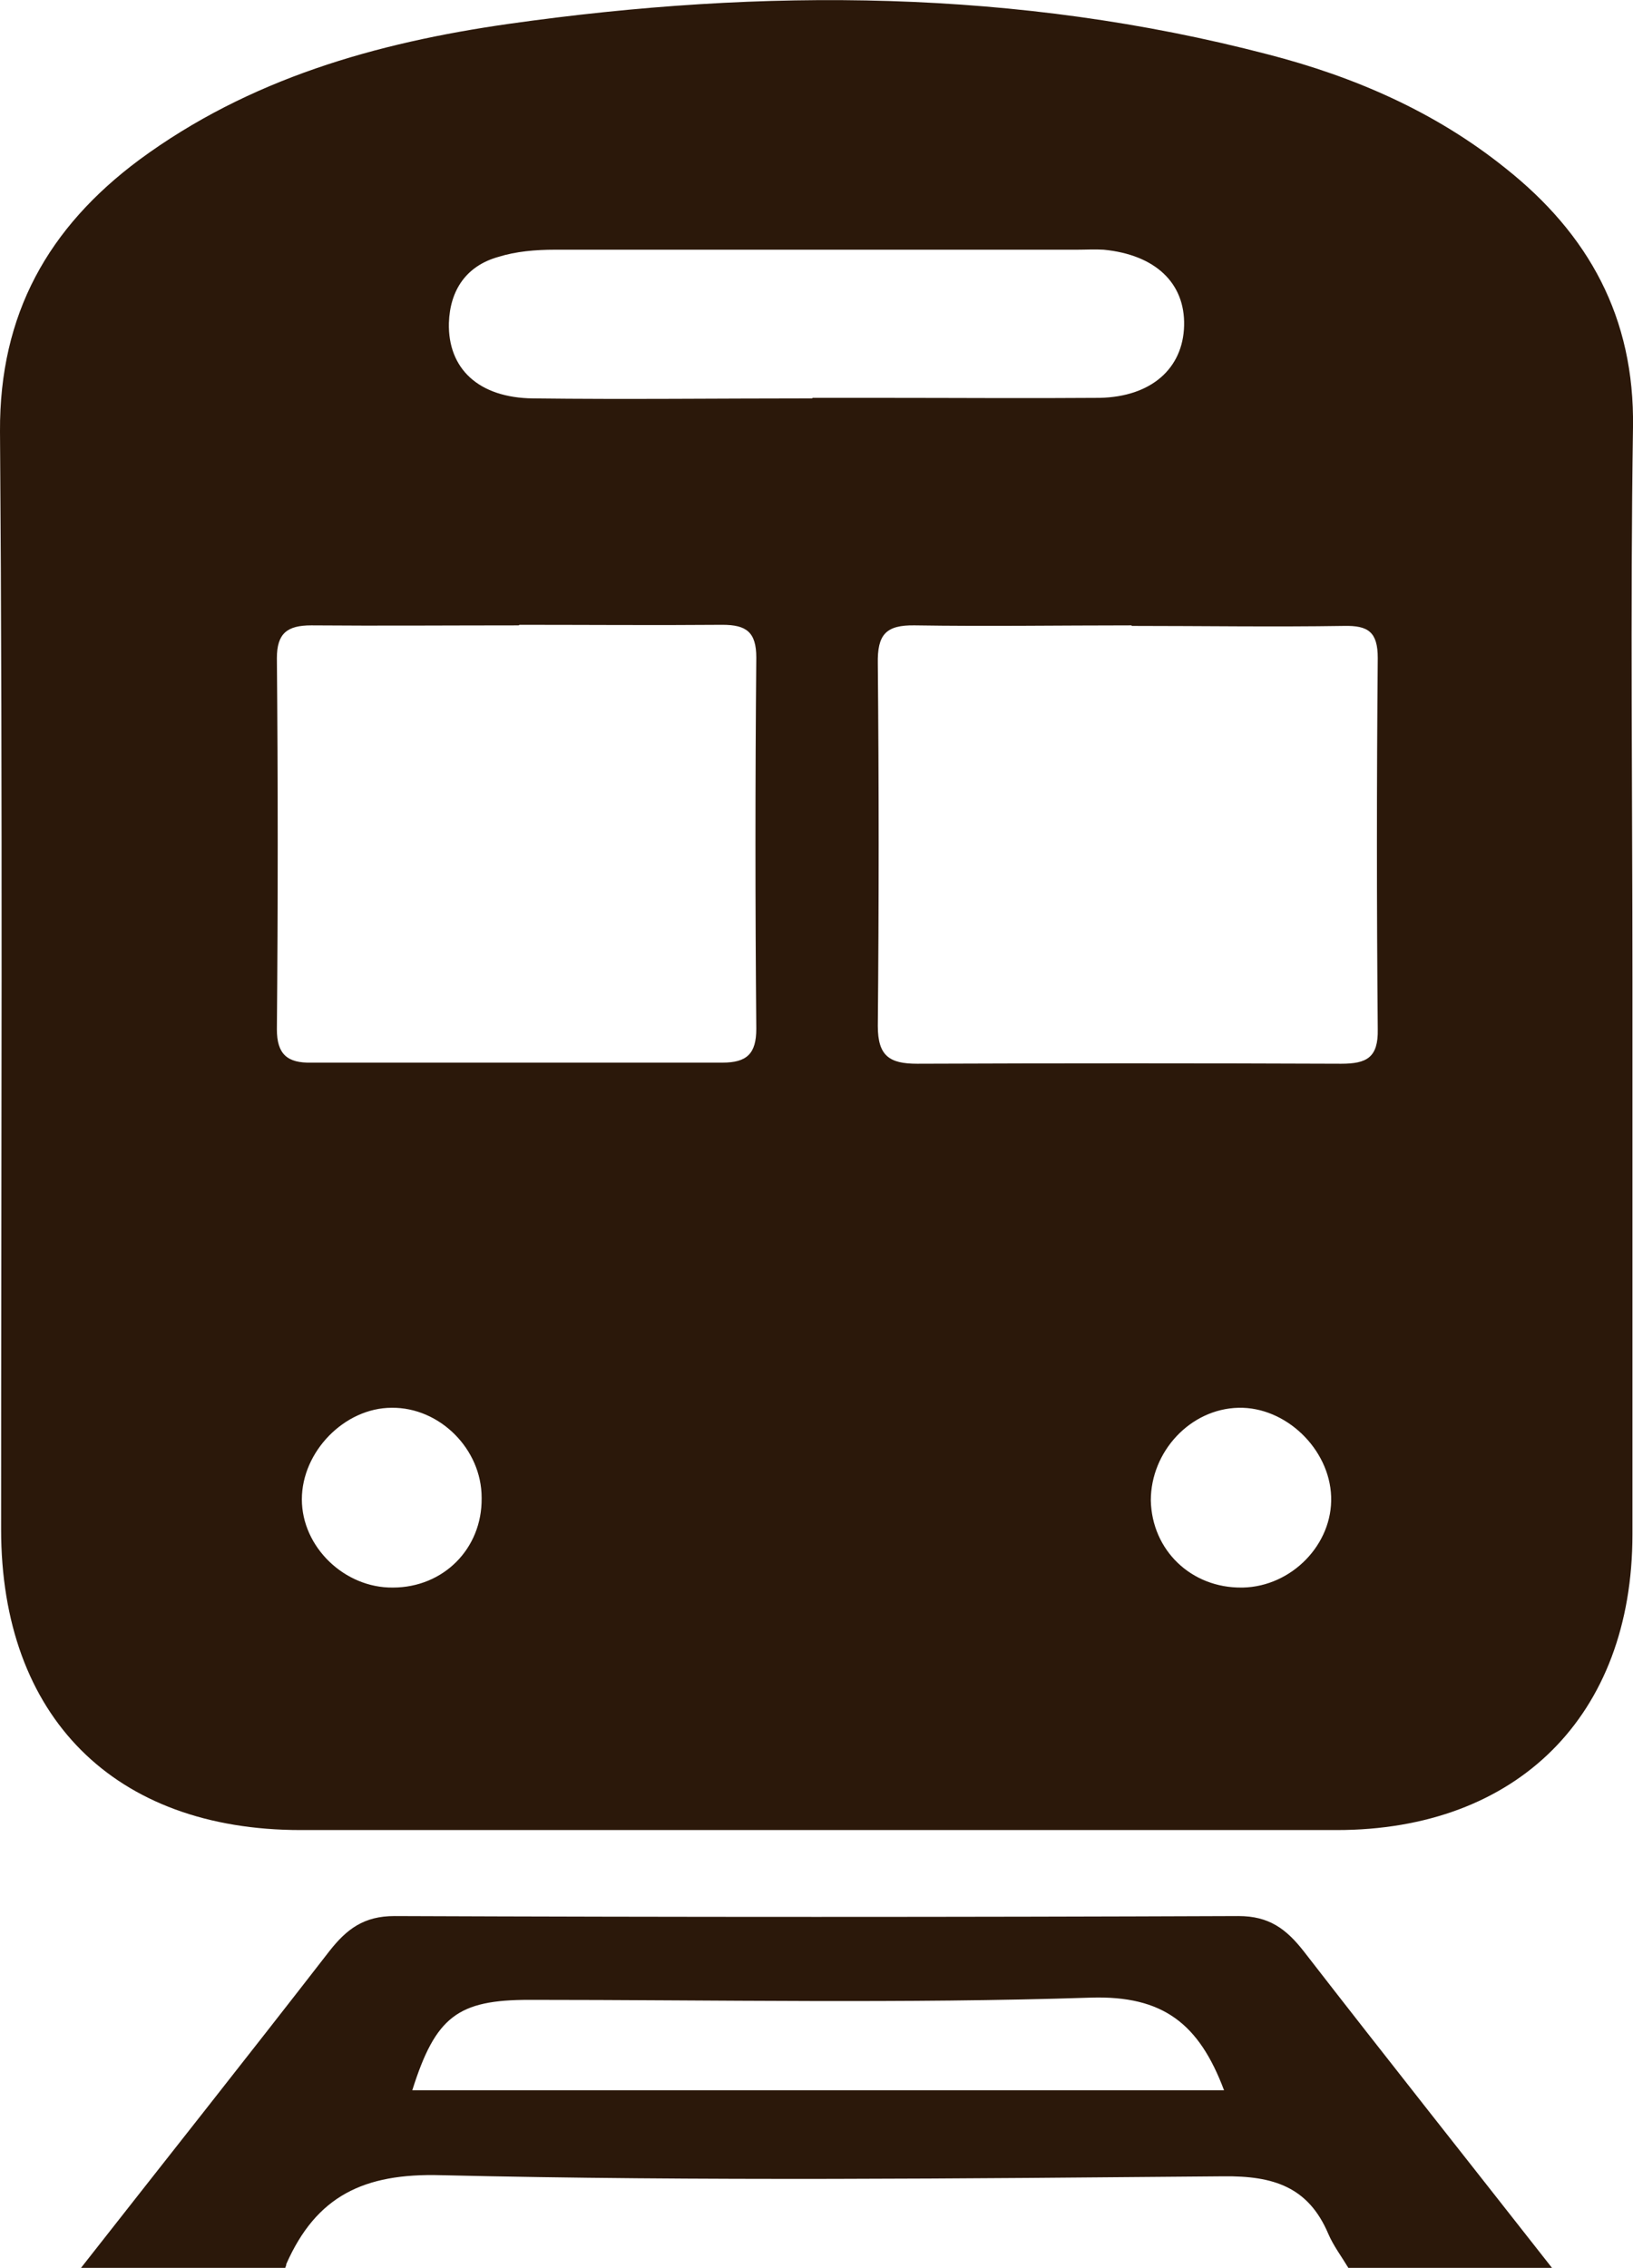
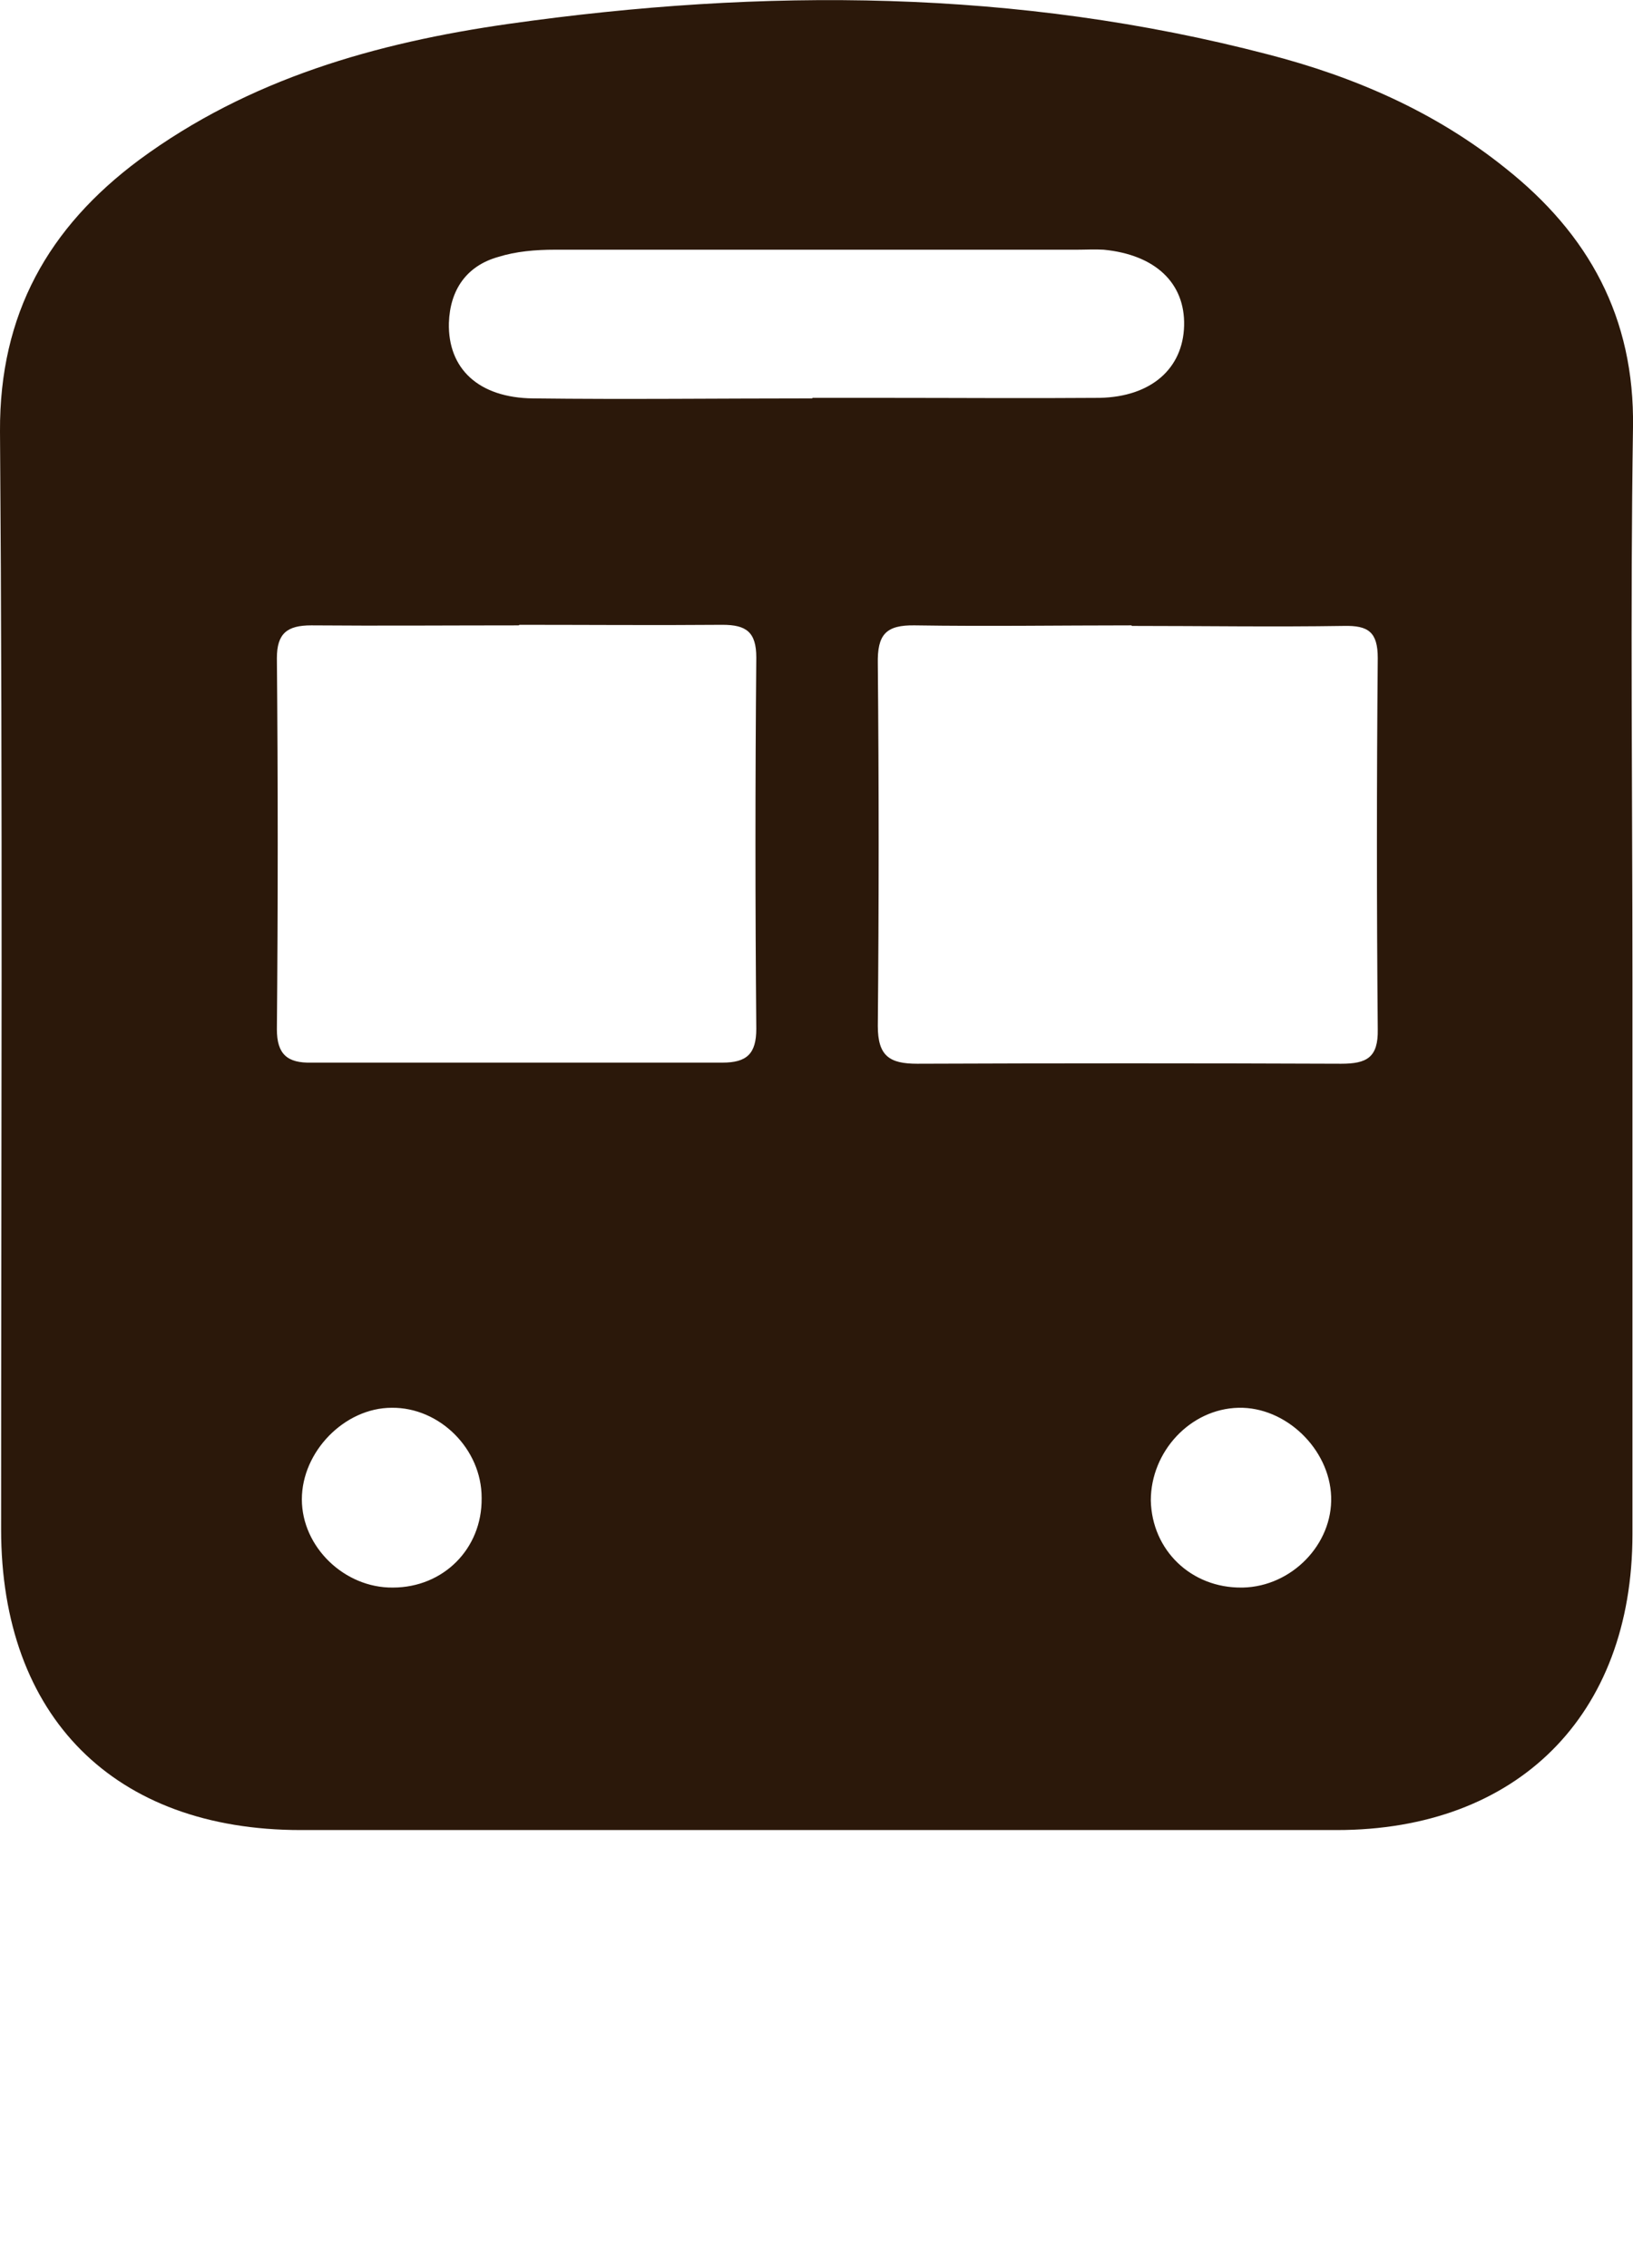
<svg xmlns="http://www.w3.org/2000/svg" id="_レイヤー_2" data-name="レイヤー 2" width="29.43" height="40.87" viewBox="0 0 29.43 40.87">
  <defs>
    <style>
      .cls-1 {
        fill: #2b180a;
      }
    </style>
  </defs>
  <g id="_レイヤー_1-2" data-name="レイヤー 1">
    <g>
-       <path class="cls-1" d="M1.46,40.87c1.49-1.9,2.99-3.79,4.47-5.7.32-.41.63-.64,1.18-.64,5.07.02,10.14.02,15.21,0,.55,0,.86.23,1.18.64,1.48,1.91,2.98,3.8,4.47,5.7h-3.67c-.12-.2-.27-.4-.36-.61-.36-.85-.99-1.05-1.89-1.04-4.7.04-9.4.09-14.1-.02-1.4-.04-2.25.38-2.79,1.6,0,.02-.01.05-.02.07H1.46ZM22.06,37.67c-.45-1.2-1.1-1.71-2.4-1.67-3.38.11-6.75.04-10.12.04-1.29,0-1.69.3-2.11,1.63h14.64,0Z" />
      <path class="cls-1" d="M29.42,17.67v9.98c0,3.27-2.08,5.33-5.33,5.33H5.42C2.06,32.98.02,30.94.02,27.56.02,20.96.05,14.36,0,7.77c-.01-2.11.87-3.67,2.51-4.89C4.49,1.42,6.78.77,9.17.43,13.76-.22,18.33-.2,22.85.98c1.55.4,3.01,1.03,4.28,2.05,1.5,1.19,2.33,2.69,2.3,4.67-.05,3.32-.01,6.64-.01,9.98h0ZM20.39,11.27c-1.3,0-2.6.02-3.9,0-.53-.01-.68.17-.67.69.02,2.17.02,4.35,0,6.53,0,.54.21.68.71.68,2.55-.01,5.1-.01,7.64,0,.46,0,.67-.11.66-.62-.02-2.23-.02-4.46,0-6.69,0-.47-.17-.59-.61-.58-1.27.02-2.55,0-3.82,0ZM9.35,11.27c-1.25,0-2.5.01-3.74,0-.43,0-.62.14-.62.59.02,2.23.02,4.46,0,6.69,0,.45.19.61.62.6,2.47,0,4.93,0,7.41,0,.44,0,.61-.16.61-.61-.02-2.23-.02-4.46,0-6.69,0-.46-.18-.59-.61-.59-1.22.01-2.44,0-3.66,0h0ZM14.64,7.17h1.27c1.31,0,2.61.01,3.91,0,.93-.02,1.5-.53,1.52-1.3.02-.77-.52-1.28-1.45-1.37-.16-.01-.32,0-.48,0h-9.41c-.35,0-.7.03-1.02.13-.57.16-.87.59-.89,1.19-.02.82.53,1.35,1.52,1.36,1.67.02,3.35,0,5.03,0ZM8.68,26.99c0-.88-.76-1.63-1.62-1.62-.85,0-1.62.79-1.62,1.65s.77,1.6,1.64,1.59c.91,0,1.61-.7,1.6-1.61h0ZM22.4,28.61c.88-.02,1.62-.78,1.59-1.64s-.82-1.62-1.67-1.6c-.87.02-1.58.79-1.58,1.67.02.9.73,1.58,1.64,1.57h0Z" />
    </g>
  </g>
</svg>